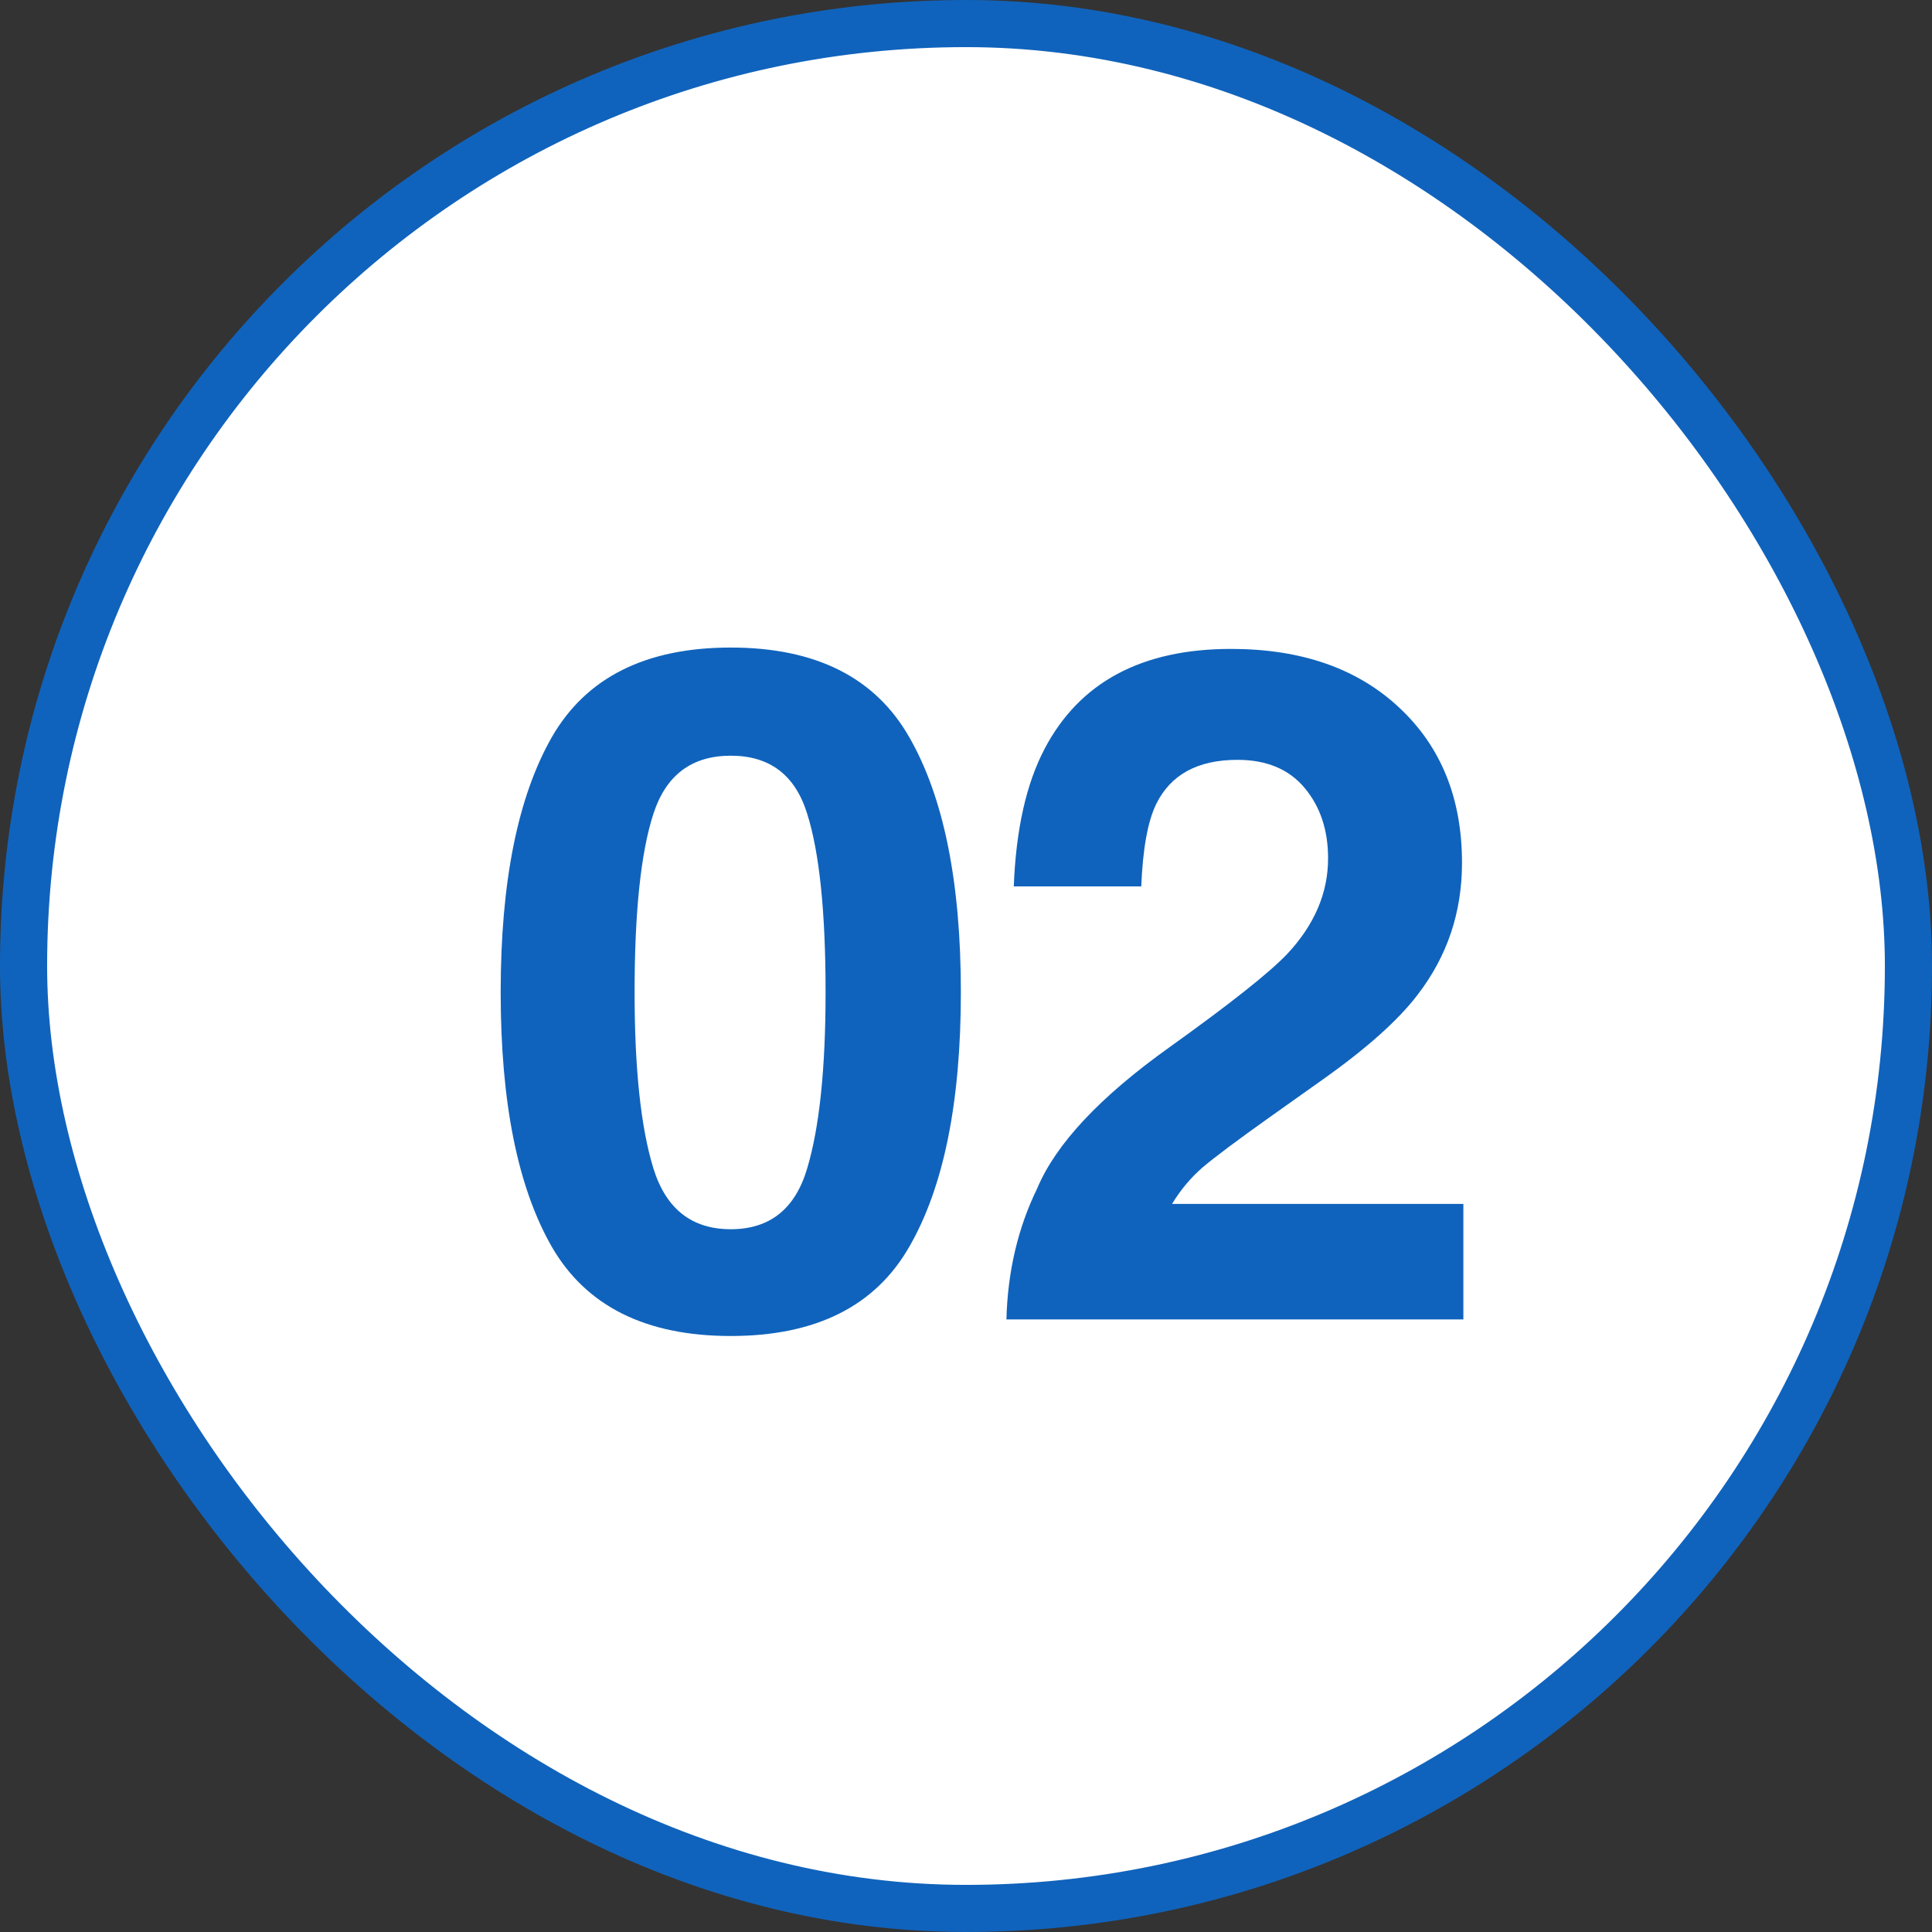
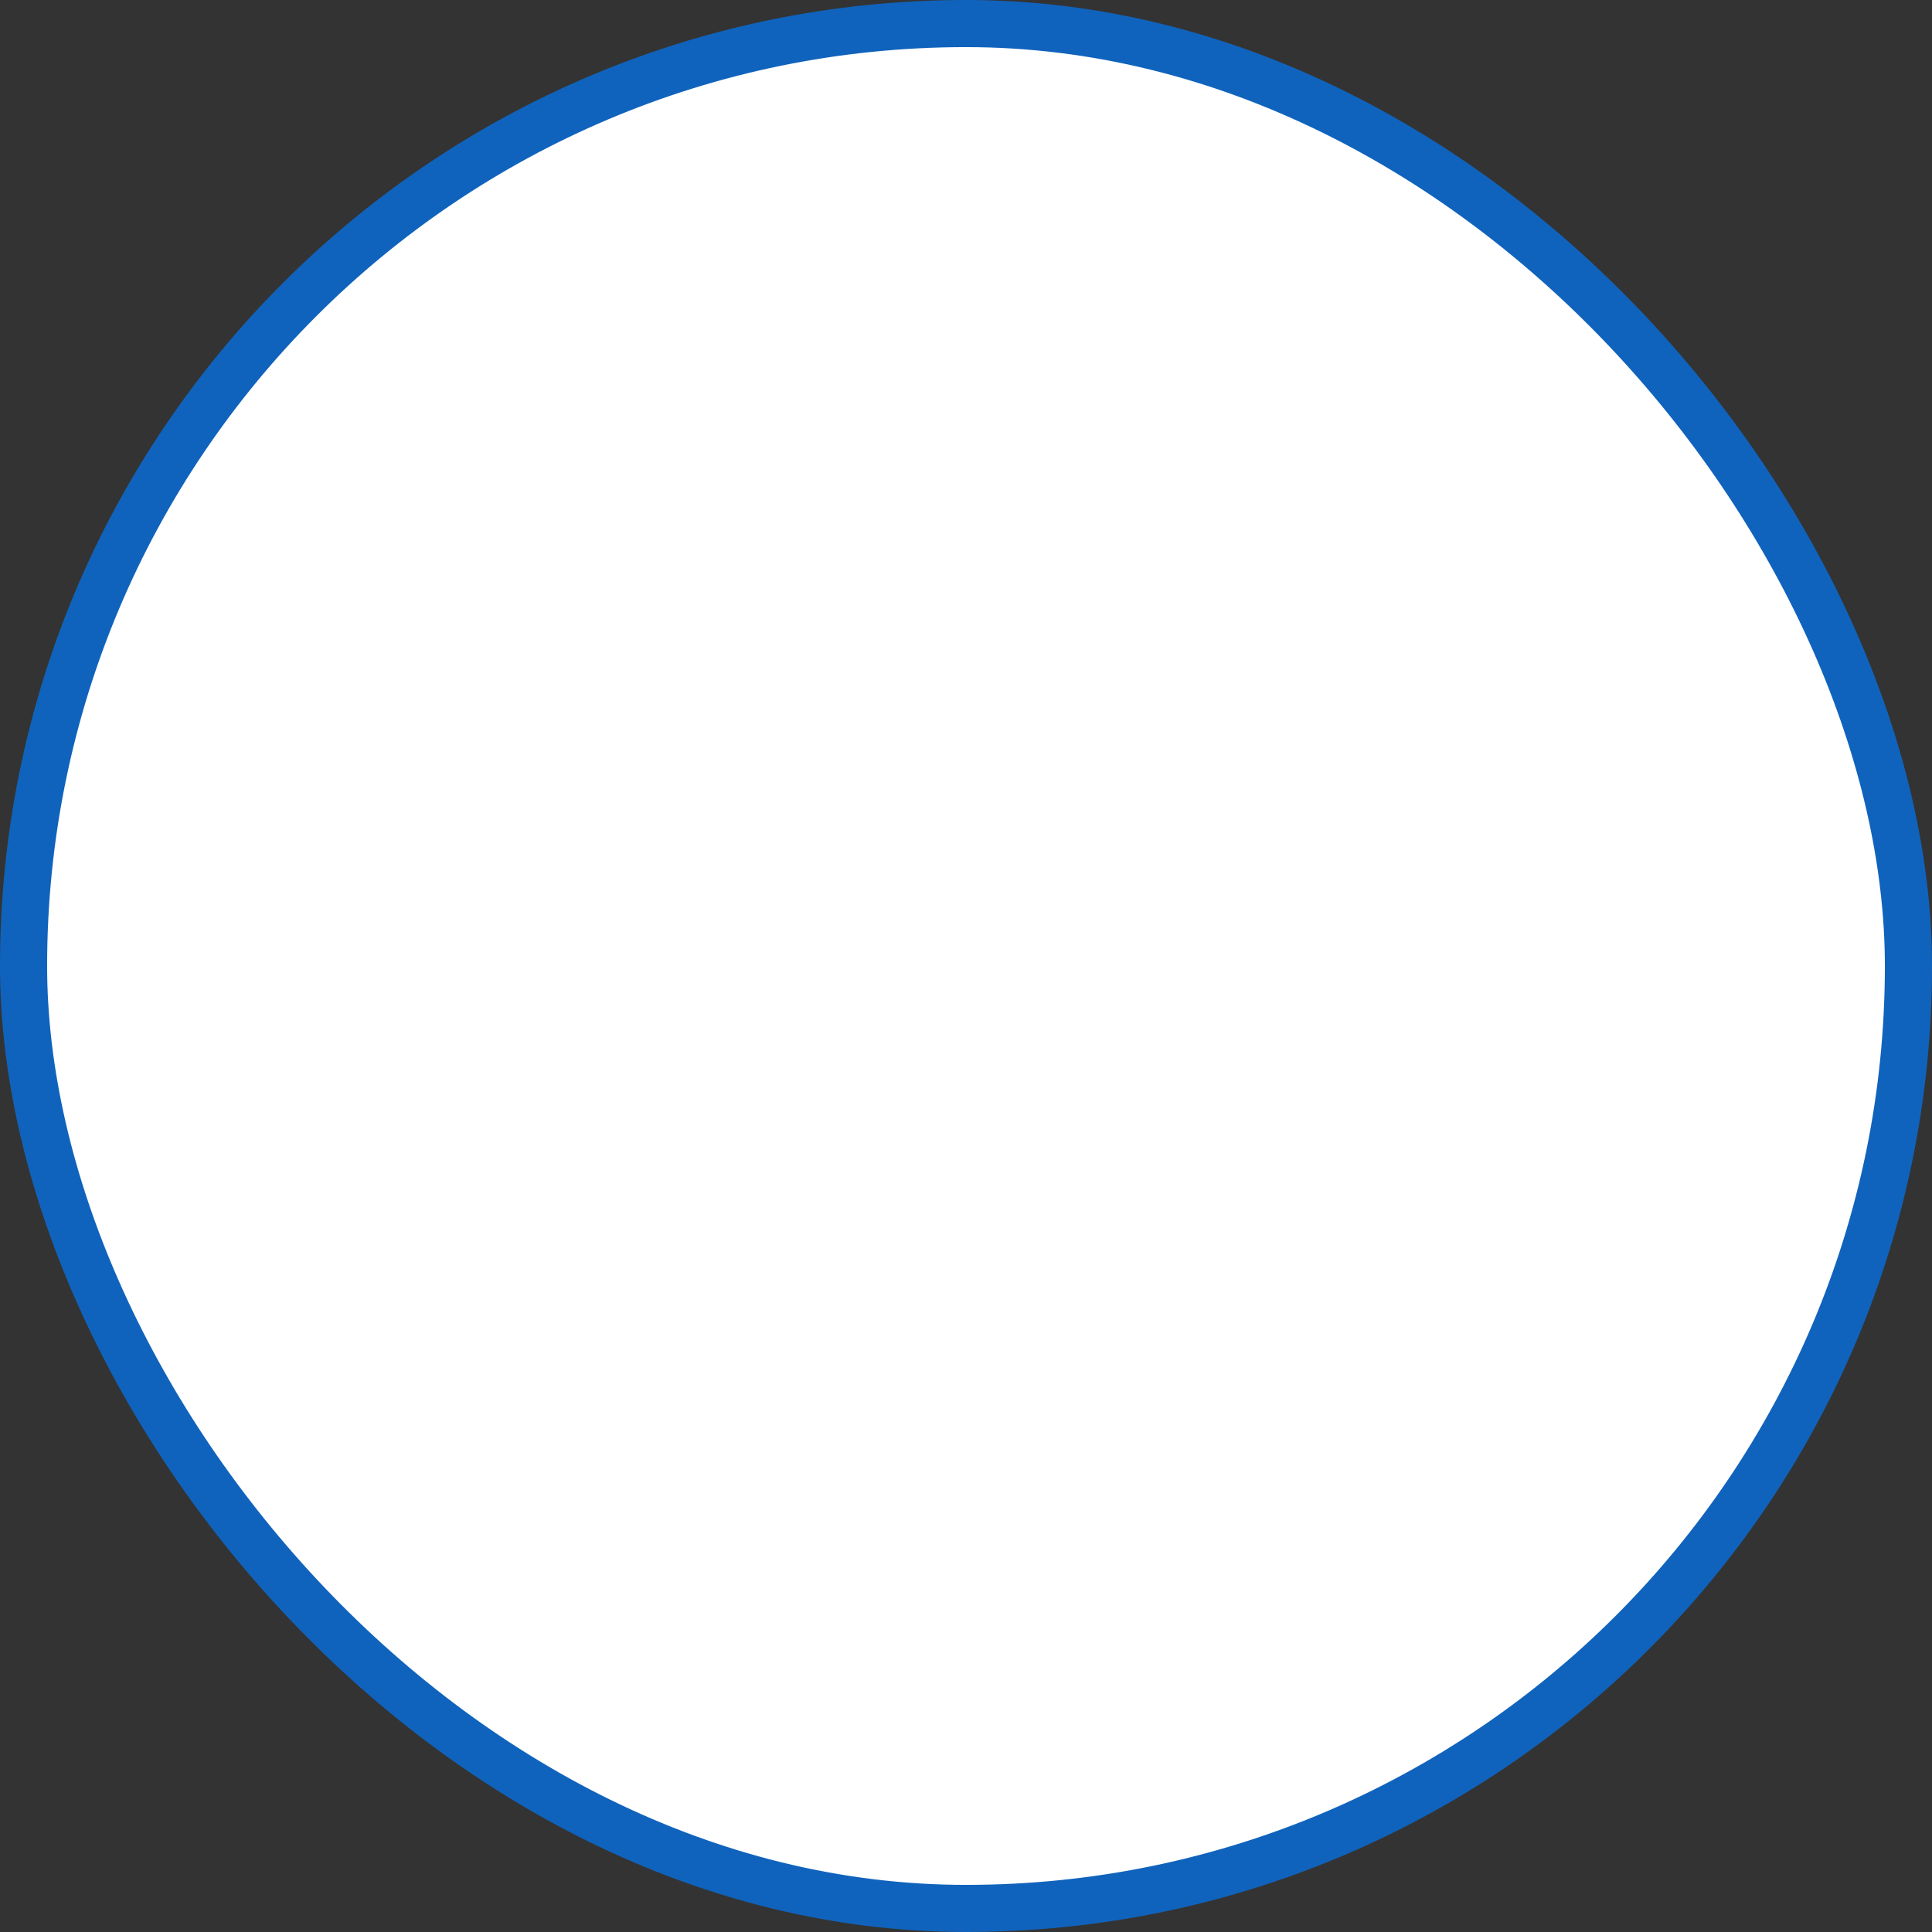
<svg xmlns="http://www.w3.org/2000/svg" width="41" height="41" viewBox="0 0 41 41" fill="none">
  <rect x="0" y="0" width="41" height="41" fill="#333333" stroke="none" />
  <rect x="0.5" y="0.5" width="40" height="40" rx="20" fill="white" />
-   <path d="M13.467 21.057C13.467 22.684 13.6 23.931 13.867 24.797C14.134 25.656 14.681 26.086 15.508 26.086C16.335 26.086 16.875 25.656 17.129 24.797C17.389 23.931 17.52 22.684 17.52 21.057C17.52 19.351 17.389 18.088 17.129 17.268C16.875 16.447 16.335 16.037 15.508 16.037C14.681 16.037 14.134 16.447 13.867 17.268C13.6 18.088 13.467 19.351 13.467 21.057ZM15.508 13.742C17.311 13.742 18.574 14.377 19.297 15.646C20.026 16.916 20.391 18.719 20.391 21.057C20.391 23.394 20.026 25.194 19.297 26.457C18.574 27.72 17.311 28.352 15.508 28.352C13.704 28.352 12.438 27.72 11.709 26.457C10.986 25.194 10.625 23.394 10.625 21.057C10.625 18.719 10.986 16.916 11.709 15.646C12.438 14.377 13.704 13.742 15.508 13.742ZM21.358 28C21.384 26.984 21.602 26.057 22.012 25.217C22.409 24.273 23.347 23.273 24.825 22.219C26.107 21.301 26.937 20.643 27.315 20.246C27.894 19.628 28.184 18.951 28.184 18.215C28.184 17.616 28.018 17.118 27.686 16.721C27.354 16.324 26.879 16.125 26.26 16.125C25.414 16.125 24.838 16.441 24.532 17.072C24.356 17.437 24.252 18.016 24.219 18.811H21.514C21.56 17.606 21.778 16.633 22.168 15.891C22.91 14.478 24.229 13.771 26.123 13.771C27.621 13.771 28.812 14.188 29.698 15.021C30.583 15.848 31.026 16.945 31.026 18.312C31.026 19.361 30.713 20.292 30.088 21.105C29.678 21.646 29.004 22.248 28.067 22.912L26.953 23.703C26.257 24.198 25.778 24.556 25.518 24.777C25.264 24.999 25.049 25.256 24.873 25.549H31.055V28H21.358Z" fill="#1063BC" />
  <rect x="0.5" y="0.5" width="40" height="40" rx="20" stroke="#1063BC" />
</svg>